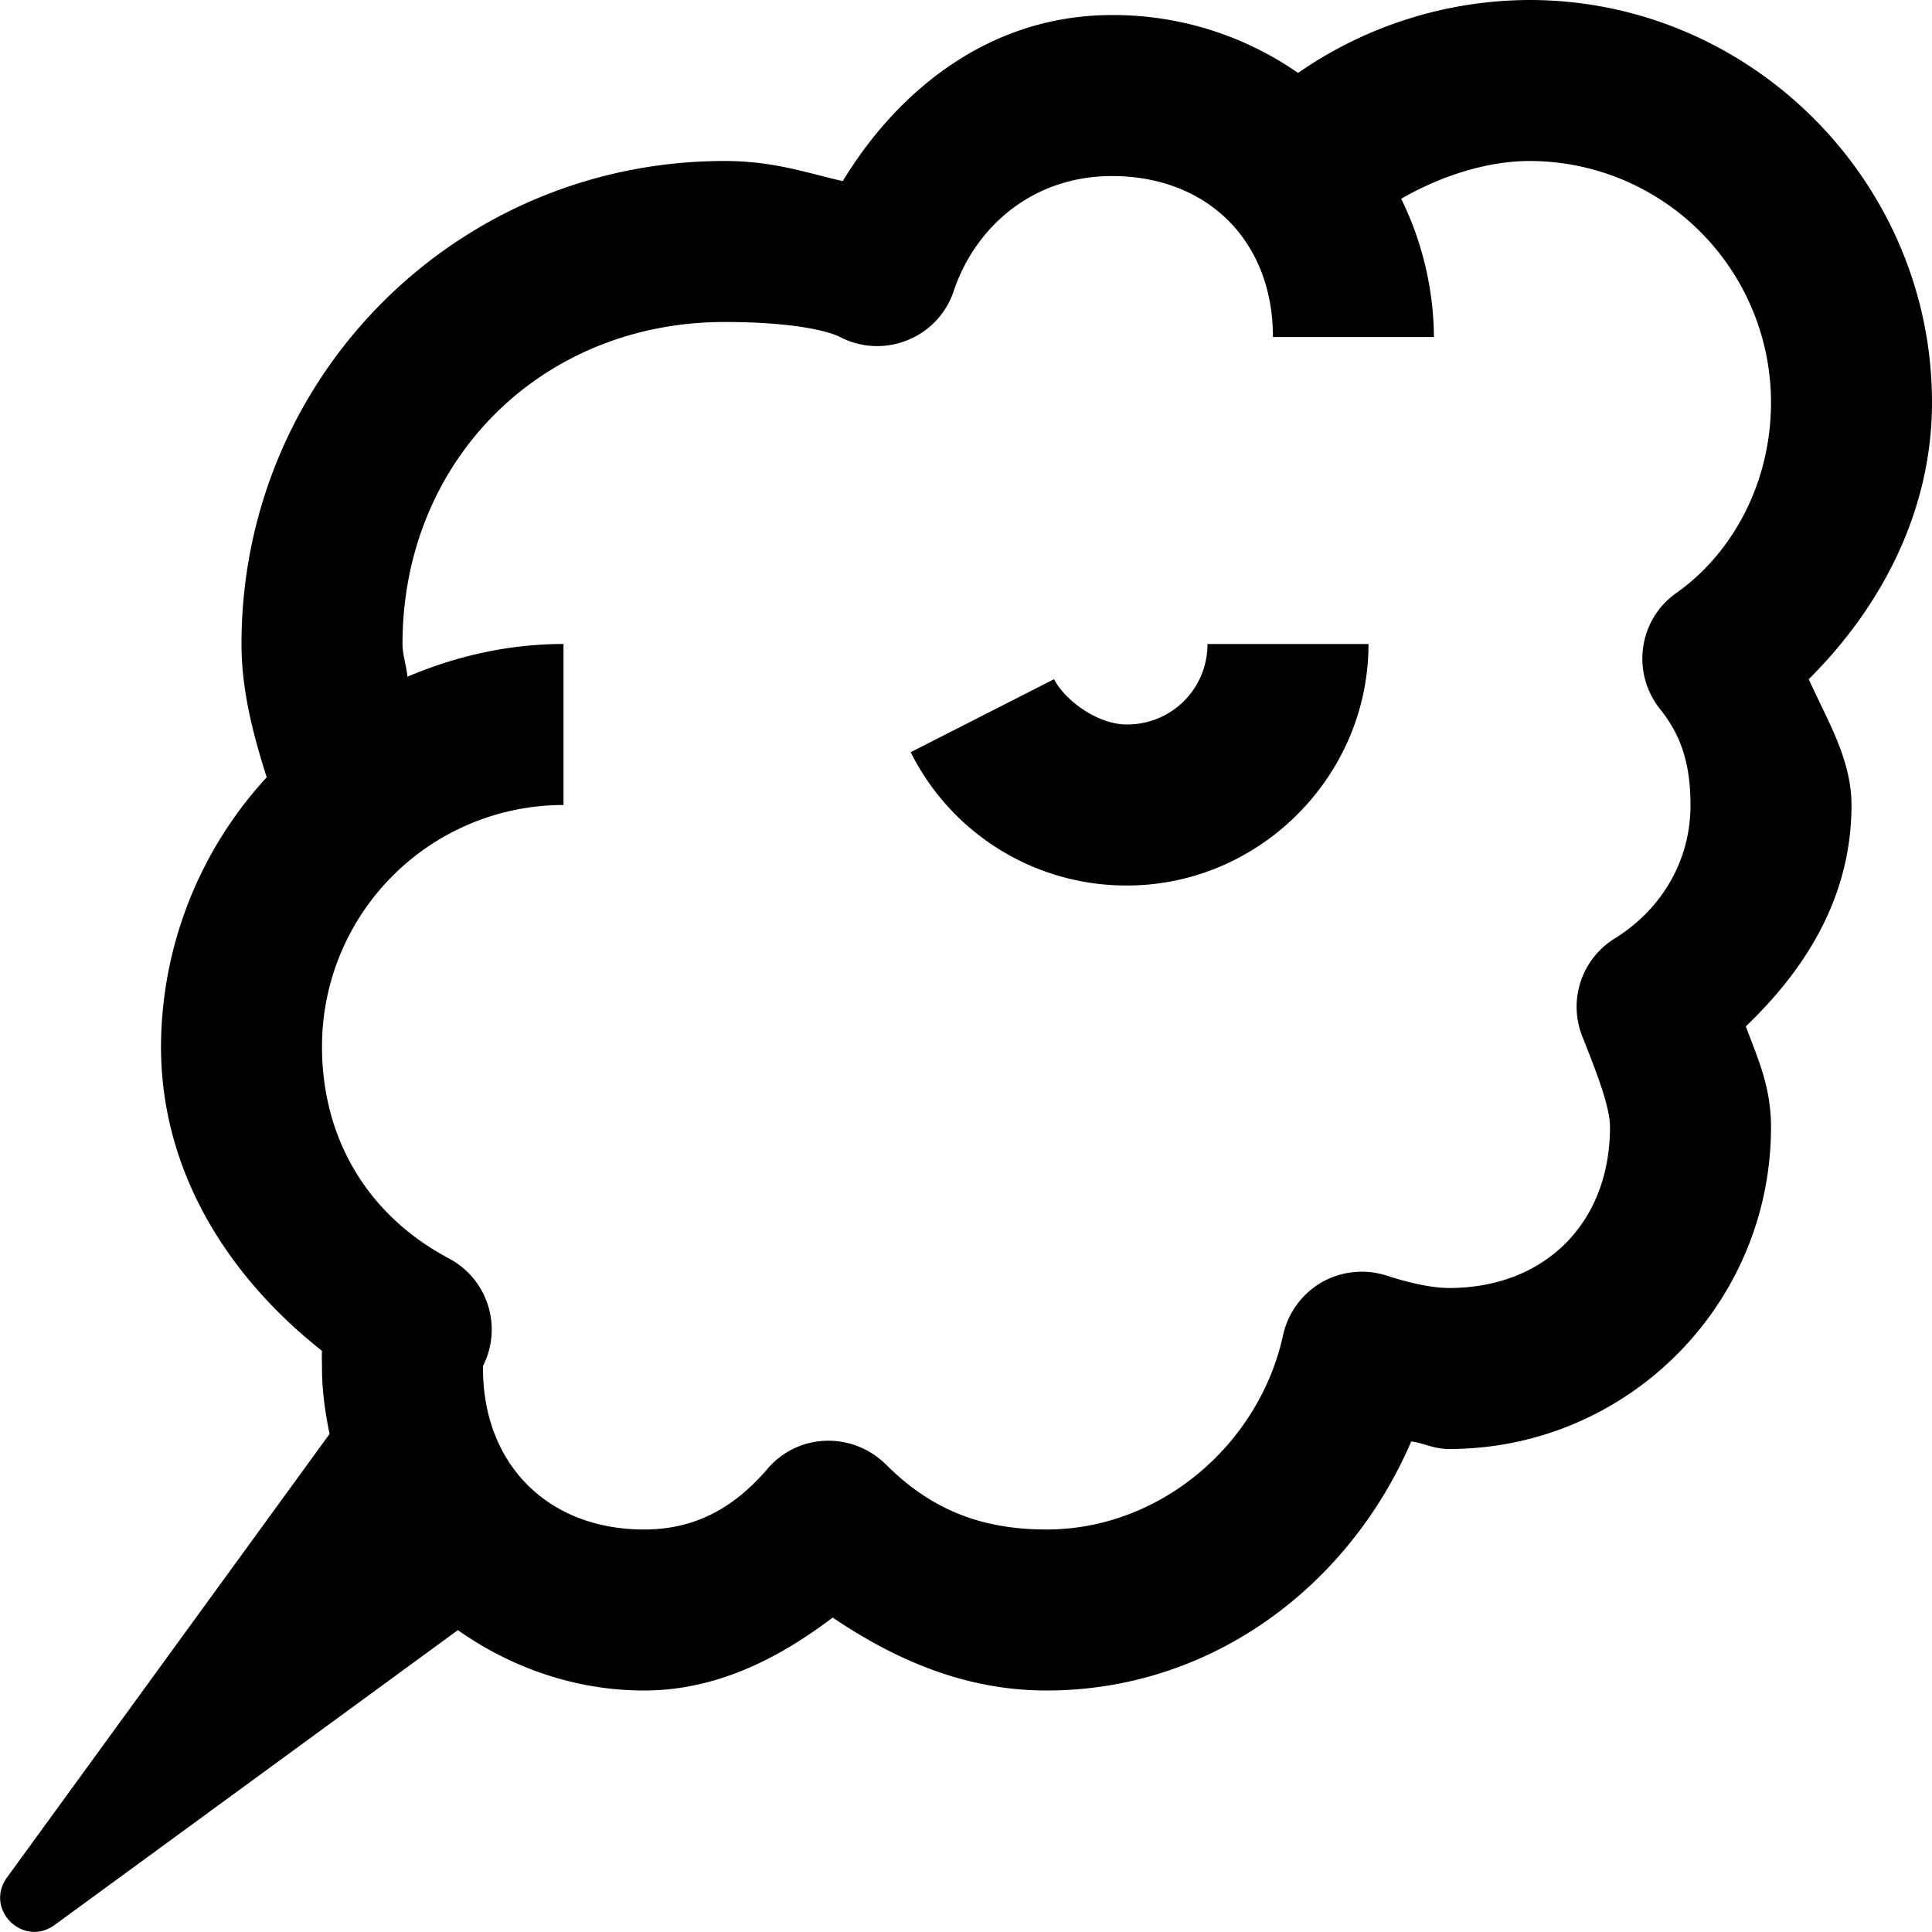
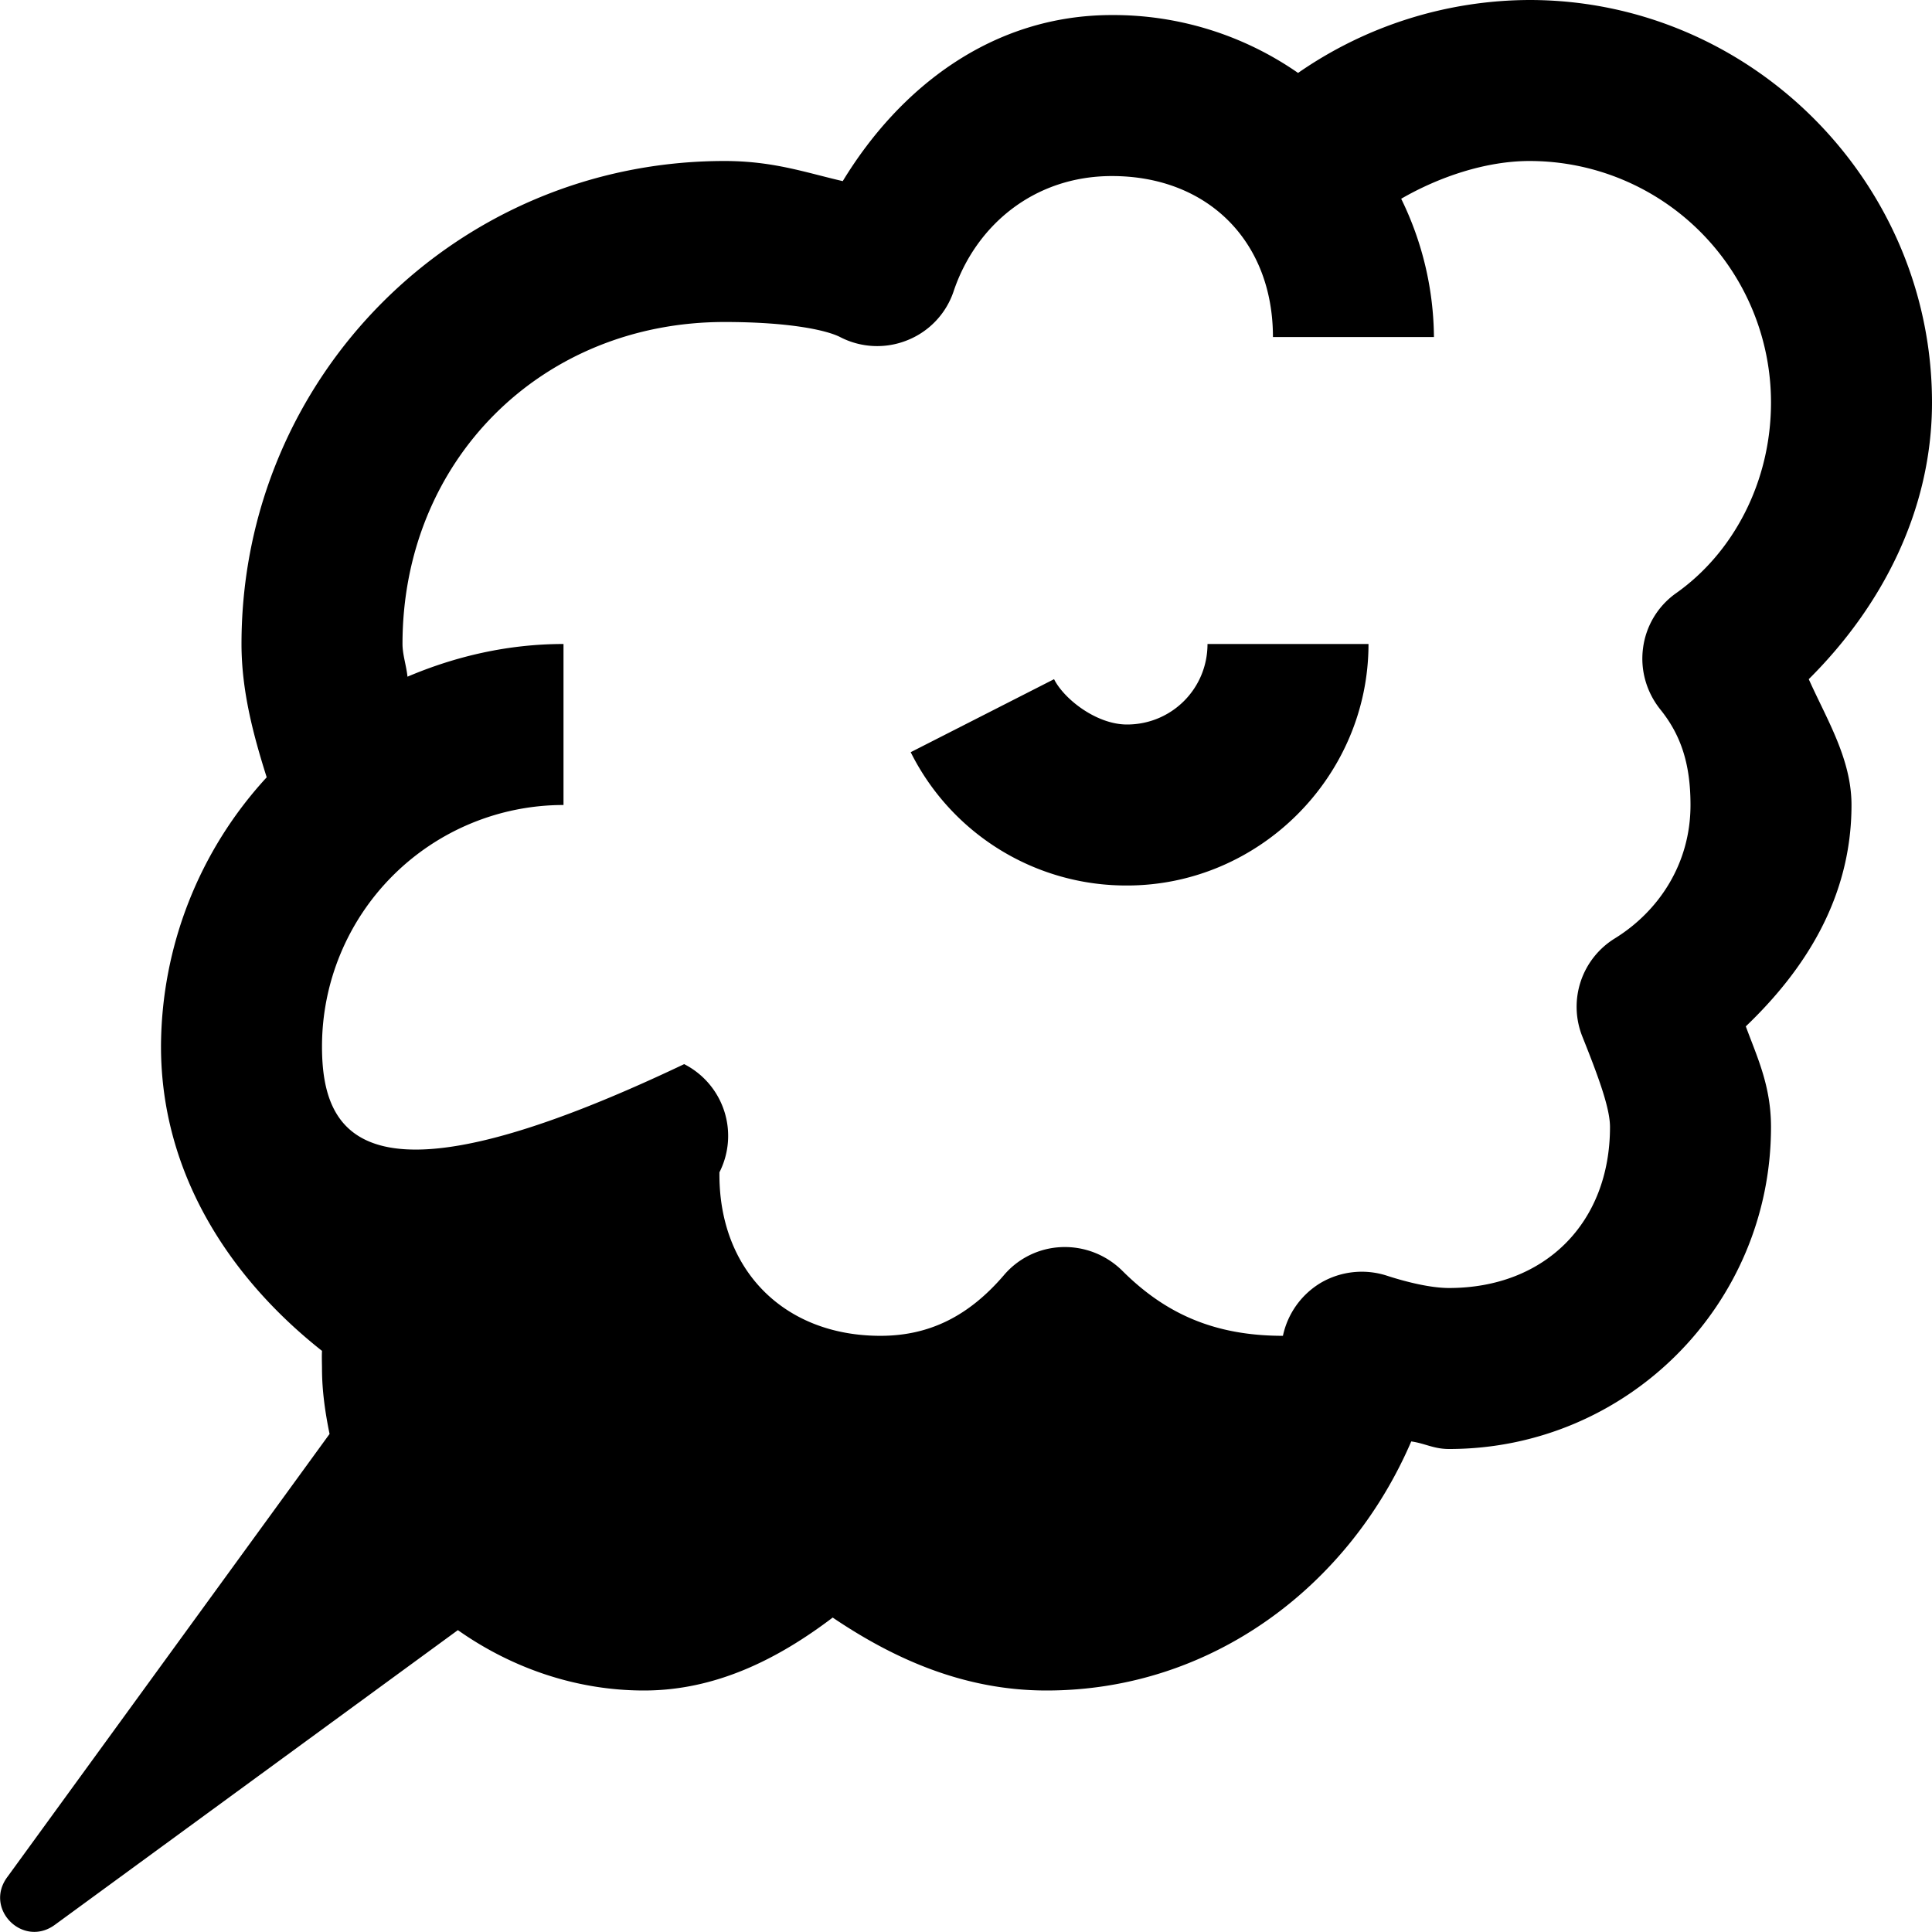
<svg xmlns="http://www.w3.org/2000/svg" viewBox="0 0 24 24">
-   <path d="M19 0a5.066 5.066 0 0 0-2.875.906 4.018 4.018 0 0 0-2.313-.719c-1.492 0-2.64.907-3.343 2.063C10.012 2.145 9.609 2 9 2 5.676 2 3 4.676 3 8c0 .578.145 1.125.313 1.656A4.963 4.963 0 0 0 2 13c0 1.55.828 2.855 2 3.781-.004.07 0 .168 0 .219 0 .277.04.55.094.813l-4 5.5c-.301.398.195.894.594.593l5-3.656C6.34 20.71 7.14 21 8 21c.887 0 1.66-.387 2.344-.906.77.52 1.64.906 2.656.906 2.059 0 3.762-1.305 4.531-3.094.172.024.278.094.469.094 2.21 0 4-1.79 4-4 0-.512-.172-.867-.313-1.25C22.419 12.05 23 11.152 23 10c0-.57-.305-1.059-.531-1.563C23.379 7.532 24 6.337 24 5c0-2.746-2.254-5-5-5zm0 2a3 3 0 0 1 3 3c0 .992-.473 1.875-1.188 2.375a.99.99 0 0 0-.402.68c-.035.27.043.543.215.758.258.32.375.68.375 1.187 0 .738-.402 1.324-.938 1.656a.997.997 0 0 0-.406 1.219c.2.5.344.89.344 1.125 0 1.191-.809 2-2 2-.234 0-.543-.078-.781-.156a1.011 1.011 0 0 0-.809.09 1.012 1.012 0 0 0-.473.66C15.637 17.949 14.41 19 13 19c-.86 0-1.469-.281-2-.813-.2-.195-.469-.3-.75-.289a.99.99 0 0 0-.719.352c-.437.508-.926.75-1.531.75-1.191 0-2-.809-2-2v-.031a1 1 0 0 0-.438-1.344C4.566 15.09 4 14.145 4 13a3 3 0 0 1 3-3V8c-.688 0-1.34.152-1.938.406C5.048 8.27 5 8.13 5 8c0-2.277 1.723-4 4-4 .824 0 1.277.105 1.438.188a1 1 0 0 0 .832.039.994.994 0 0 0 .574-.602c.273-.82.996-1.438 1.969-1.438 1.19 0 2 .81 2 2h2a3.97 3.97 0 0 0-.407-1.718C17.88 2.195 18.461 2 19 2zm-4 6c0 .555-.445 1-1 1-.383 0-.785-.32-.906-.563l-1.781.907A2.991 2.991 0 0 0 14 11c1.645 0 3-1.355 3-3z" />
+   <path d="M19 0a5.066 5.066 0 0 0-2.875.906 4.018 4.018 0 0 0-2.313-.719c-1.492 0-2.64.907-3.343 2.063C10.012 2.145 9.609 2 9 2 5.676 2 3 4.676 3 8c0 .578.145 1.125.313 1.656A4.963 4.963 0 0 0 2 13c0 1.55.828 2.855 2 3.781-.004.07 0 .168 0 .219 0 .277.04.55.094.813l-4 5.5c-.301.398.195.894.594.593l5-3.656C6.34 20.71 7.14 21 8 21c.887 0 1.66-.387 2.344-.906.77.52 1.64.906 2.656.906 2.059 0 3.762-1.305 4.531-3.094.172.024.278.094.469.094 2.21 0 4-1.79 4-4 0-.512-.172-.867-.313-1.25C22.419 12.05 23 11.152 23 10c0-.57-.305-1.059-.531-1.563C23.379 7.532 24 6.337 24 5c0-2.746-2.254-5-5-5zm0 2a3 3 0 0 1 3 3c0 .992-.473 1.875-1.188 2.375a.99.99 0 0 0-.402.68c-.035.27.043.543.215.758.258.32.375.68.375 1.187 0 .738-.402 1.324-.938 1.656a.997.997 0 0 0-.406 1.219c.2.5.344.89.344 1.125 0 1.191-.809 2-2 2-.234 0-.543-.078-.781-.156a1.011 1.011 0 0 0-.809.09 1.012 1.012 0 0 0-.473.66c-.86 0-1.469-.281-2-.813-.2-.195-.469-.3-.75-.289a.99.99 0 0 0-.719.352c-.437.508-.926.75-1.531.75-1.191 0-2-.809-2-2v-.031a1 1 0 0 0-.438-1.344C4.566 15.09 4 14.145 4 13a3 3 0 0 1 3-3V8c-.688 0-1.34.152-1.938.406C5.048 8.27 5 8.13 5 8c0-2.277 1.723-4 4-4 .824 0 1.277.105 1.438.188a1 1 0 0 0 .832.039.994.994 0 0 0 .574-.602c.273-.82.996-1.438 1.969-1.438 1.19 0 2 .81 2 2h2a3.97 3.97 0 0 0-.407-1.718C17.88 2.195 18.461 2 19 2zm-4 6c0 .555-.445 1-1 1-.383 0-.785-.32-.906-.563l-1.781.907A2.991 2.991 0 0 0 14 11c1.645 0 3-1.355 3-3z" />
</svg>